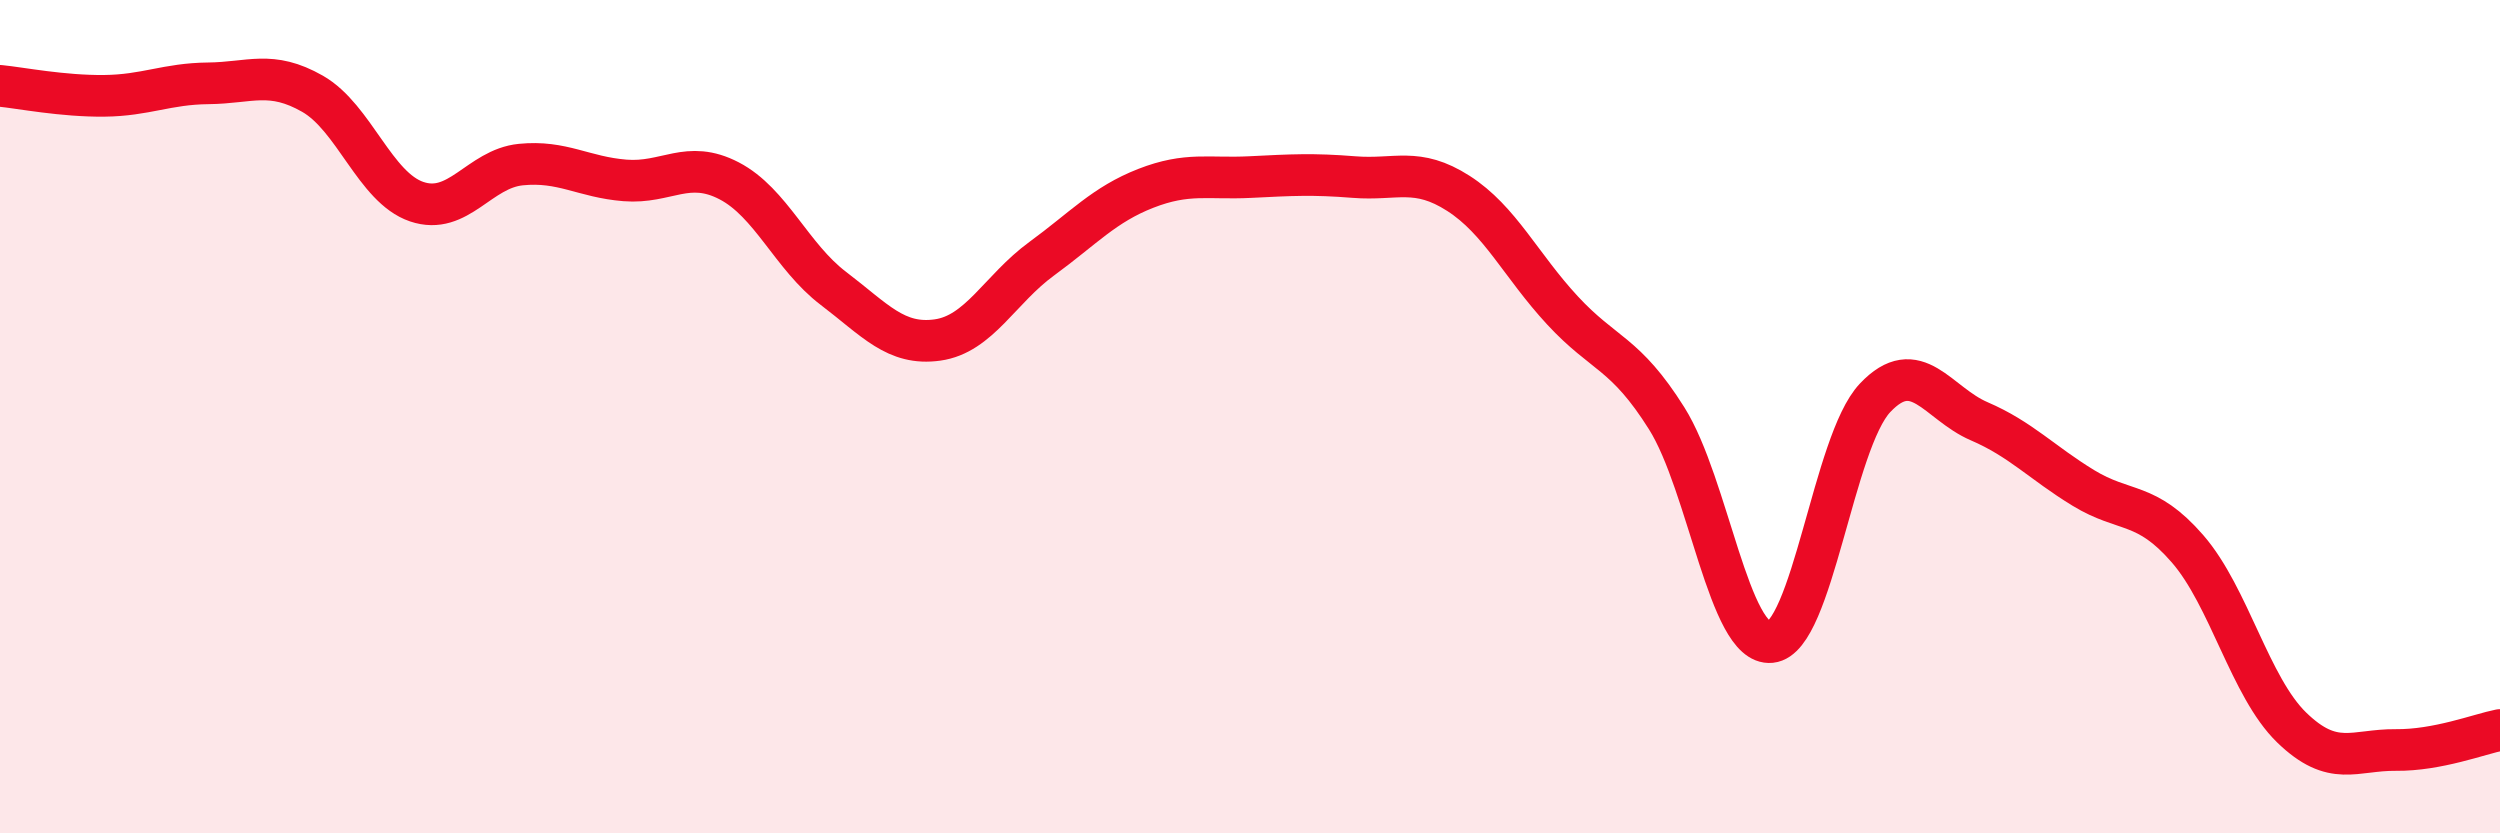
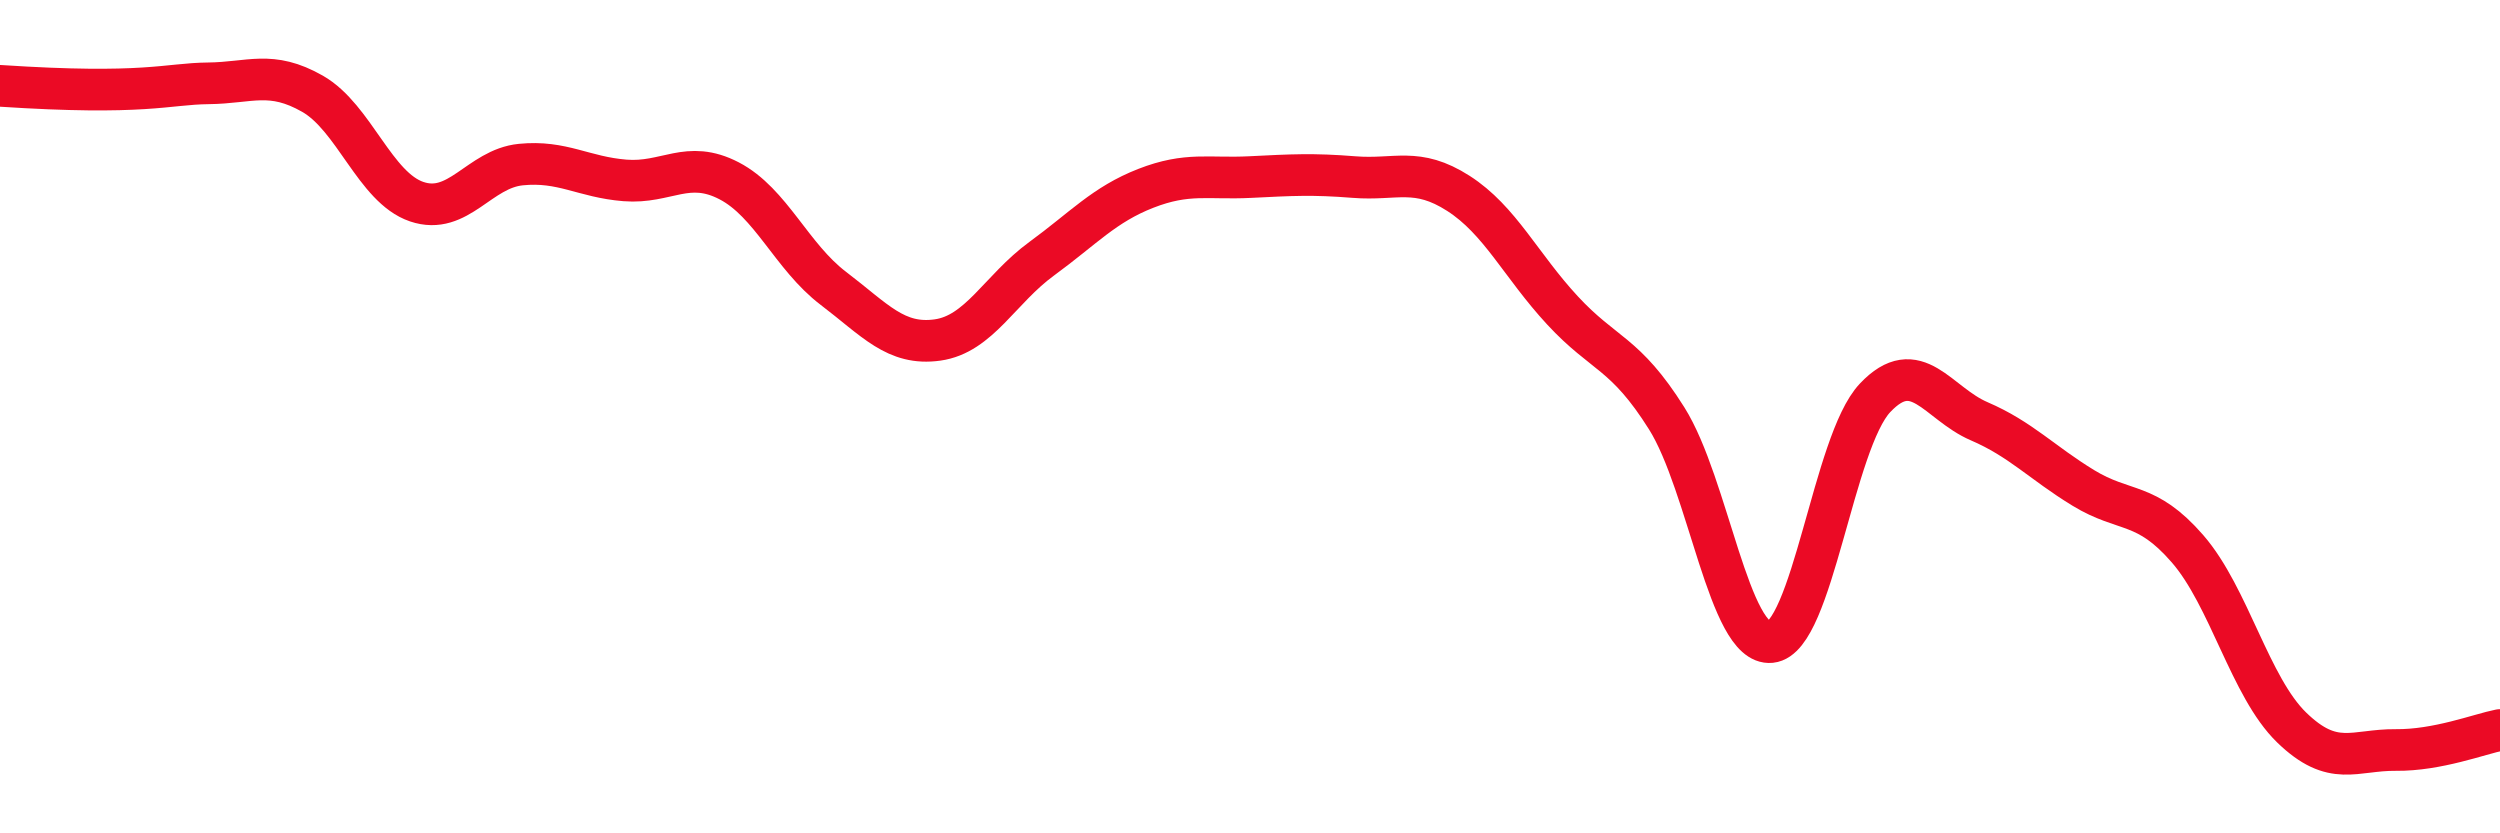
<svg xmlns="http://www.w3.org/2000/svg" width="60" height="20" viewBox="0 0 60 20">
-   <path d="M 0,2.06 C 0.5,2.11 1.5,2.31 2.5,2.3 C 3.5,2.29 4,2.01 5,2 C 6,1.99 6.5,1.68 7.5,2.25 C 8.5,2.82 9,4.5 10,4.84 C 11,5.18 11.5,4.05 12.5,3.95 C 13.5,3.85 14,4.25 15,4.33 C 16,4.41 16.5,3.82 17.5,4.34 C 18.5,4.86 19,6.16 20,6.92 C 21,7.68 21.5,8.3 22.5,8.16 C 23.5,8.02 24,6.94 25,6.21 C 26,5.48 26.5,4.91 27.5,4.52 C 28.5,4.13 29,4.3 30,4.25 C 31,4.2 31.5,4.17 32.5,4.25 C 33.5,4.33 34,4 35,4.64 C 36,5.28 36.5,6.37 37.5,7.45 C 38.5,8.53 39,8.45 40,10.04 C 41,11.63 41.5,15.51 42.5,15.41 C 43.5,15.31 44,10.61 45,9.55 C 46,8.49 46.5,9.68 47.5,10.11 C 48.5,10.54 49,11.1 50,11.71 C 51,12.32 51.5,12.02 52.5,13.17 C 53.5,14.32 54,16.49 55,17.46 C 56,18.43 56.5,17.99 57.5,18 C 58.5,18.01 59.5,17.62 60,17.52L60 20L0 20Z" fill="#EB0A25" opacity="0.1" stroke-linecap="round" stroke-linejoin="round" />
-   <path d="M 0,2.06 C 0.5,2.11 1.5,2.31 2.5,2.3 C 3.5,2.29 4,2.01 5,2 C 6,1.99 6.5,1.68 7.5,2.25 C 8.5,2.82 9,4.5 10,4.84 C 11,5.18 11.5,4.05 12.5,3.95 C 13.5,3.85 14,4.25 15,4.33 C 16,4.41 16.5,3.82 17.5,4.34 C 18.5,4.86 19,6.16 20,6.92 C 21,7.68 21.5,8.3 22.5,8.16 C 23.5,8.02 24,6.94 25,6.21 C 26,5.48 26.5,4.91 27.5,4.52 C 28.5,4.13 29,4.3 30,4.25 C 31,4.2 31.5,4.17 32.5,4.25 C 33.5,4.33 34,4 35,4.64 C 36,5.28 36.5,6.37 37.5,7.45 C 38.5,8.53 39,8.45 40,10.04 C 41,11.63 41.5,15.51 42.5,15.41 C 43.5,15.31 44,10.61 45,9.55 C 46,8.49 46.5,9.68 47.5,10.11 C 48.5,10.54 49,11.1 50,11.71 C 51,12.32 51.5,12.02 52.5,13.17 C 53.5,14.32 54,16.49 55,17.46 C 56,18.43 56.5,17.99 57.5,18 C 58.5,18.01 59.5,17.62 60,17.52" stroke="#EB0A25" stroke-width="1" fill="none" stroke-linecap="round" stroke-linejoin="round" />
+   <path d="M 0,2.06 C 3.5,2.29 4,2.01 5,2 C 6,1.99 6.5,1.68 7.5,2.25 C 8.5,2.82 9,4.5 10,4.84 C 11,5.18 11.5,4.05 12.5,3.95 C 13.5,3.85 14,4.25 15,4.33 C 16,4.41 16.5,3.82 17.5,4.34 C 18.5,4.86 19,6.16 20,6.92 C 21,7.68 21.5,8.3 22.5,8.16 C 23.5,8.02 24,6.94 25,6.21 C 26,5.48 26.5,4.91 27.5,4.52 C 28.5,4.13 29,4.3 30,4.25 C 31,4.2 31.5,4.17 32.5,4.25 C 33.5,4.33 34,4 35,4.64 C 36,5.28 36.5,6.37 37.5,7.45 C 38.5,8.53 39,8.45 40,10.04 C 41,11.63 41.5,15.51 42.5,15.41 C 43.5,15.31 44,10.61 45,9.55 C 46,8.49 46.5,9.68 47.5,10.11 C 48.5,10.54 49,11.1 50,11.71 C 51,12.32 51.5,12.02 52.5,13.17 C 53.5,14.32 54,16.49 55,17.46 C 56,18.43 56.5,17.99 57.5,18 C 58.5,18.01 59.5,17.62 60,17.52" stroke="#EB0A25" stroke-width="1" fill="none" stroke-linecap="round" stroke-linejoin="round" />
</svg>